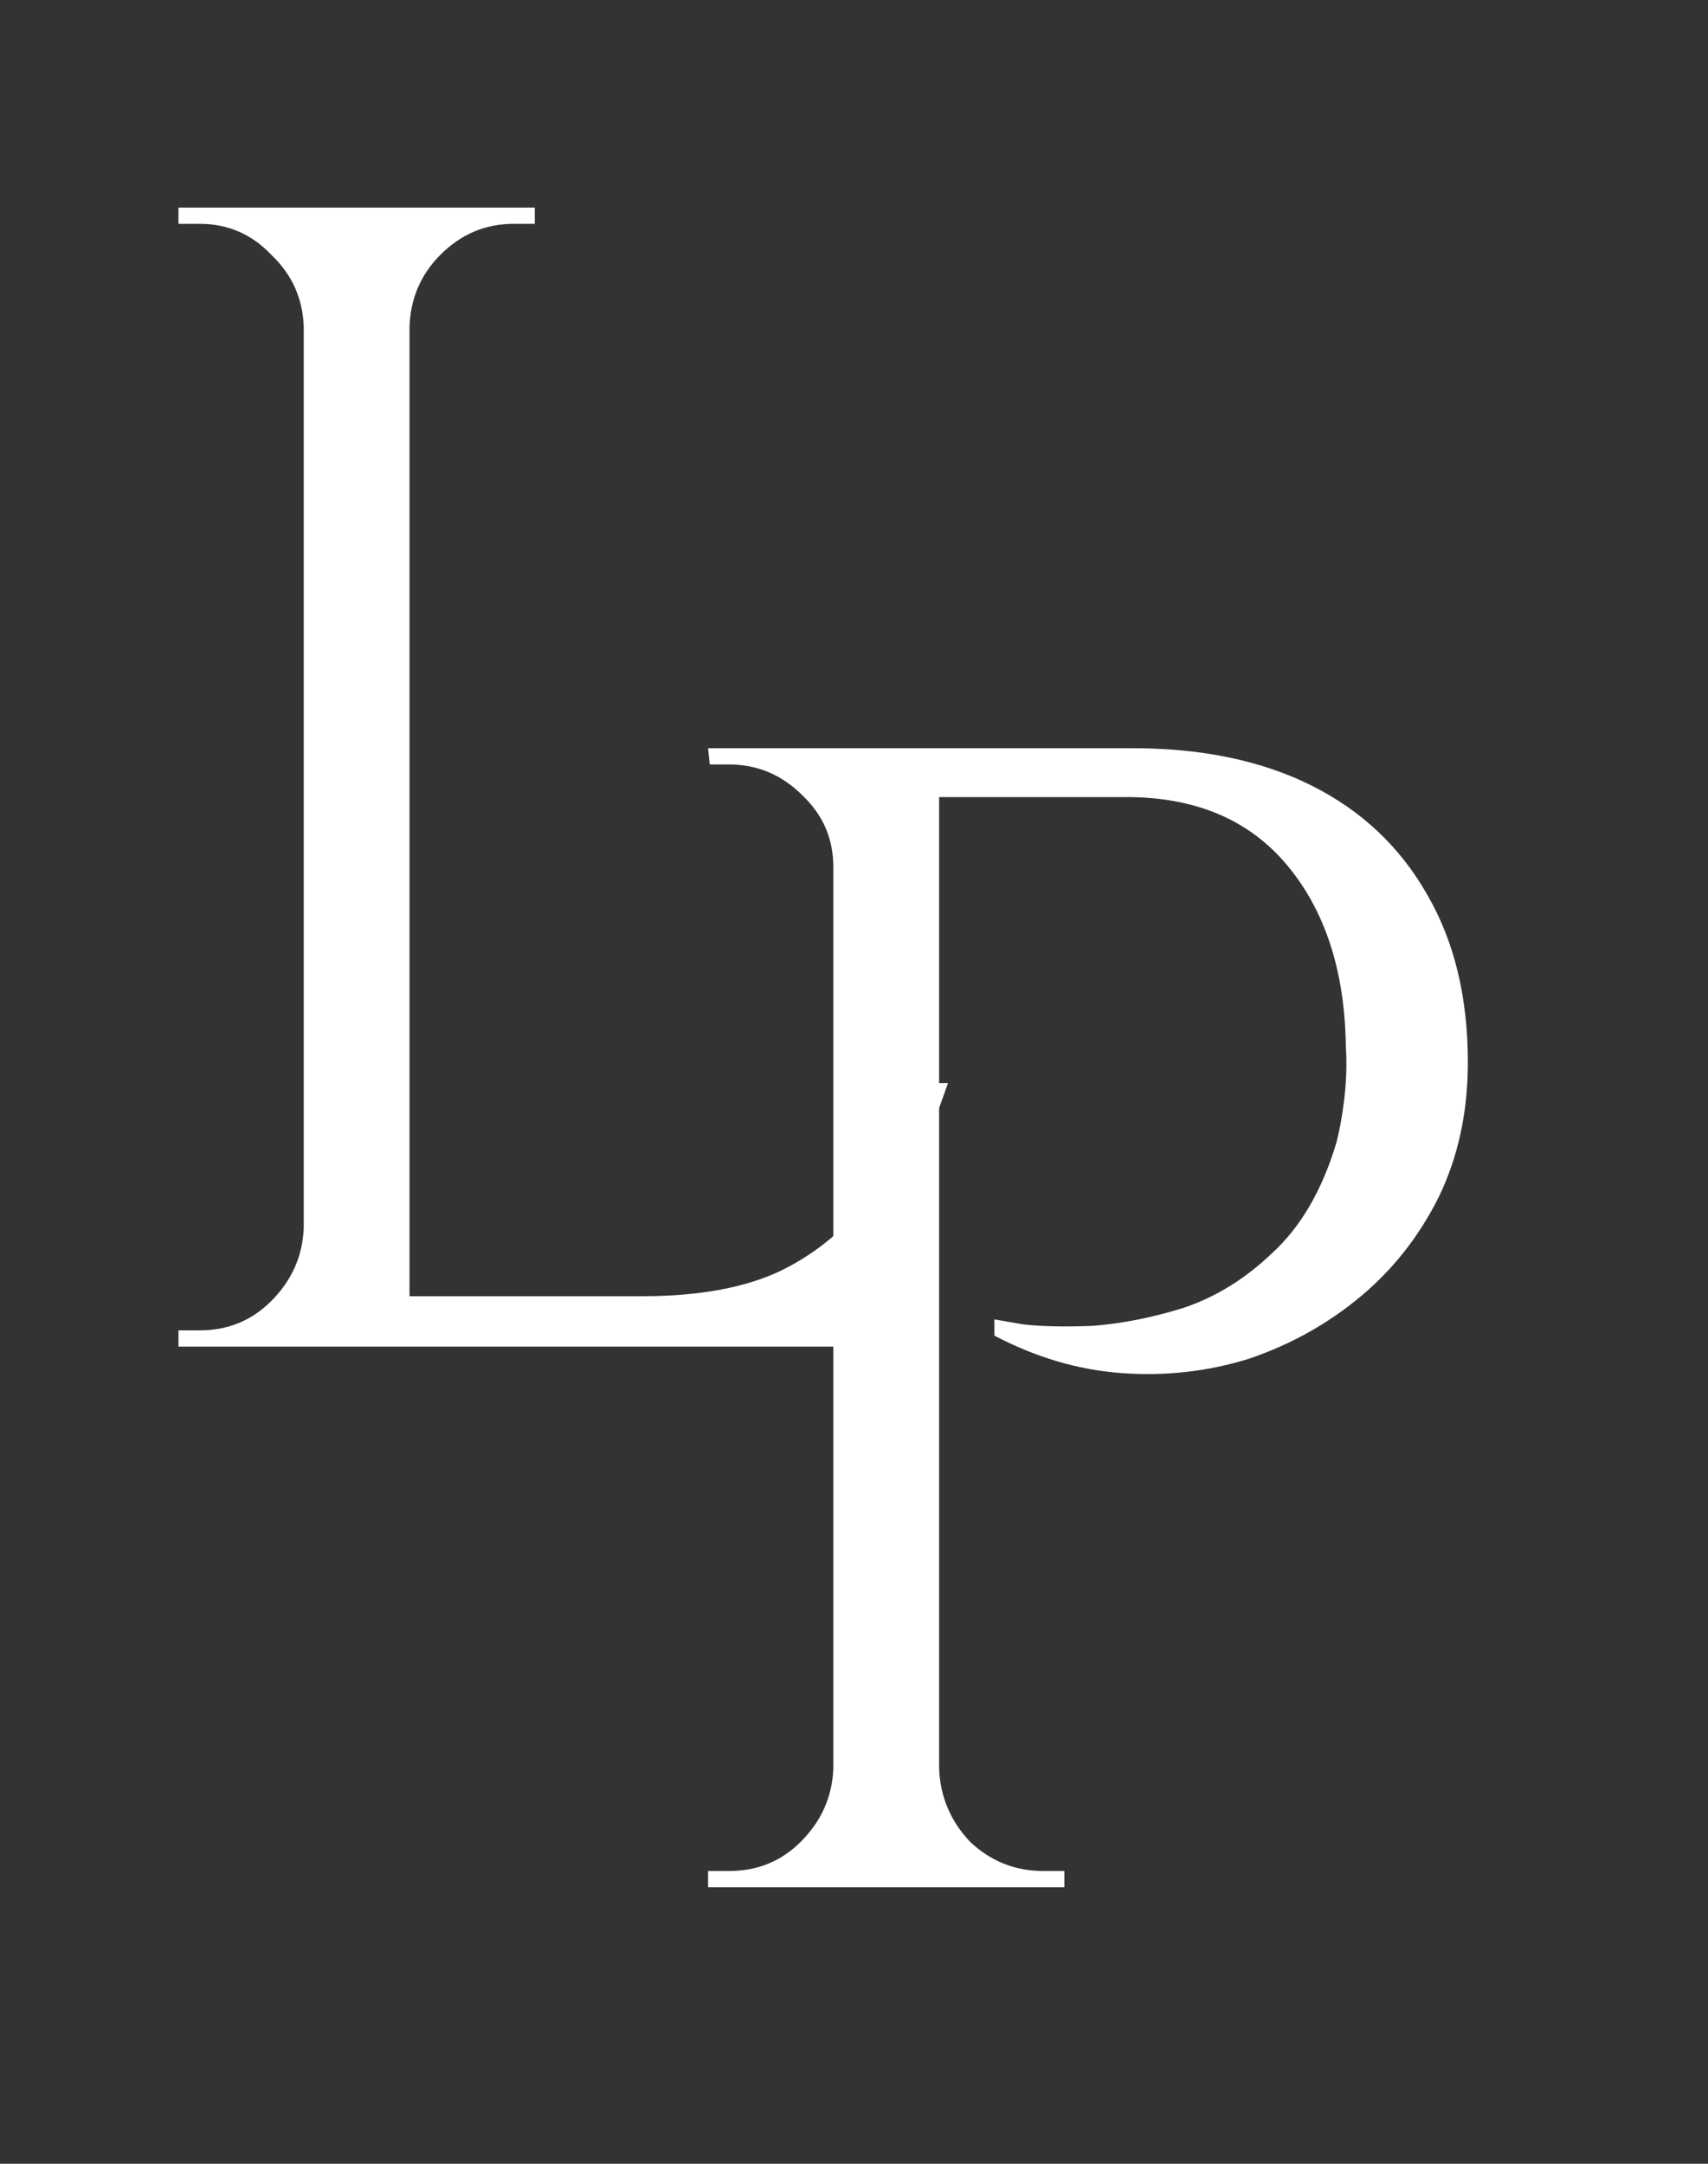
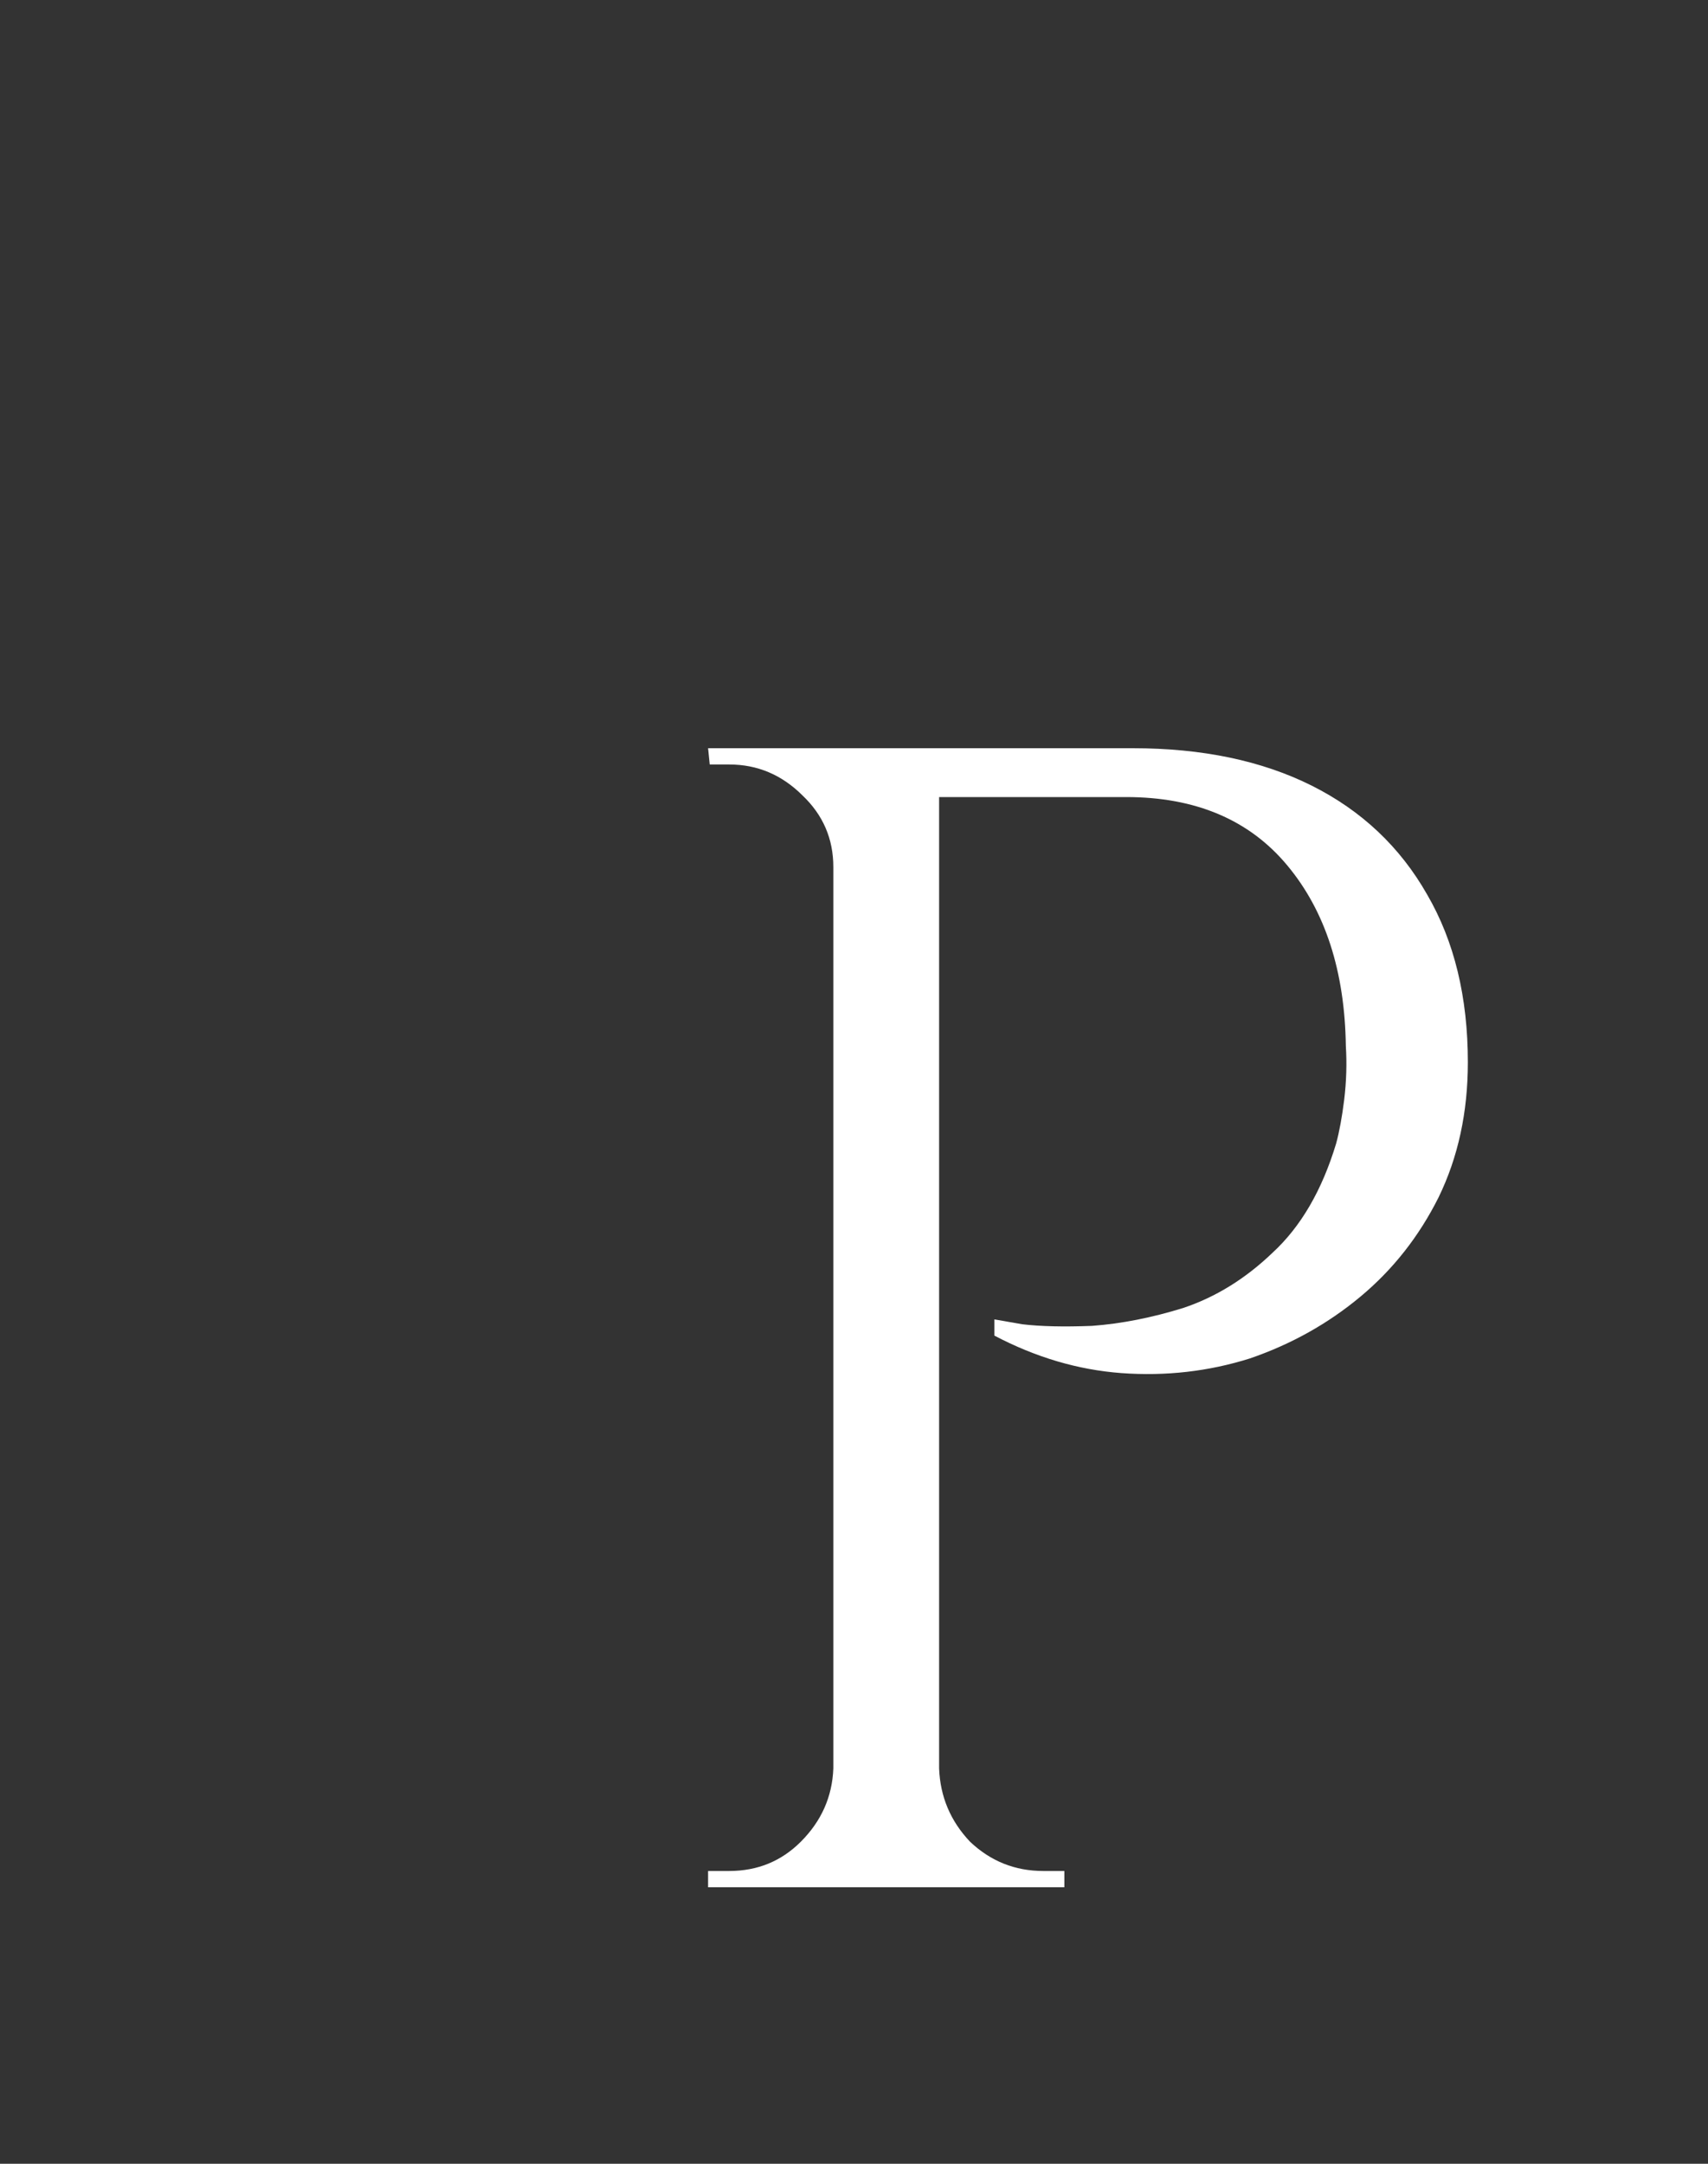
<svg xmlns="http://www.w3.org/2000/svg" width="30" height="38" viewBox="0 0 30 38" fill="none">
  <rect x="0" y="0" width="30" height="38" fill="#333333" stroke="none" />
  <g clip-path="url(#clip0_956_855)">
-     <path d="M7.193 3.646V23.649H5.335V3.646H7.193ZM14.908 22.764V23.649H7.107V22.764H14.908ZM16.652 19.02L14.994 23.649H10.25L11.279 22.764C12.289 22.764 13.108 22.611 13.737 22.306C14.384 21.982 14.908 21.535 15.309 20.963C15.709 20.392 16.061 19.744 16.366 19.02H16.652ZM5.421 21.563V23.649H3.135V23.364C3.135 23.364 3.192 23.364 3.306 23.364C3.44 23.364 3.506 23.364 3.506 23.364C4.002 23.364 4.421 23.192 4.764 22.849C5.126 22.487 5.316 22.059 5.335 21.563H5.421ZM5.421 5.732H5.335C5.316 5.236 5.126 4.817 4.764 4.474C4.421 4.112 4.002 3.931 3.506 3.931C3.506 3.931 3.44 3.931 3.306 3.931C3.192 3.931 3.135 3.931 3.135 3.931V3.646H5.421V5.732ZM7.107 5.732V3.646H9.393V3.931C9.374 3.931 9.307 3.931 9.193 3.931C9.079 3.931 9.022 3.931 9.022 3.931C8.526 3.931 8.098 4.112 7.736 4.474C7.393 4.817 7.212 5.236 7.193 5.732H7.107Z" fill="white" />
    <path d="M16.123 13.14H19.895C21.115 13.14 22.163 13.359 23.039 13.797C23.915 14.236 24.592 14.874 25.068 15.712C25.544 16.531 25.782 17.512 25.782 18.656C25.782 19.532 25.611 20.323 25.268 21.027C24.925 21.713 24.468 22.294 23.896 22.771C23.325 23.247 22.677 23.609 21.953 23.857C21.229 24.085 20.477 24.171 19.695 24.114C18.933 24.057 18.191 23.837 17.466 23.456V23.171C17.466 23.171 17.628 23.199 17.952 23.256C18.276 23.295 18.686 23.304 19.181 23.285C19.695 23.247 20.229 23.142 20.781 22.971C21.353 22.78 21.877 22.456 22.353 21.999C22.849 21.542 23.22 20.904 23.468 20.084C23.525 19.875 23.572 19.618 23.61 19.313C23.649 18.989 23.658 18.675 23.639 18.37C23.62 17.055 23.277 15.998 22.61 15.198C21.944 14.398 21 13.998 19.781 13.998H16.409C16.409 13.998 16.381 13.931 16.323 13.797C16.285 13.645 16.238 13.502 16.181 13.369C16.142 13.216 16.123 13.14 16.123 13.14ZM16.495 13.14V33.144H14.637V13.14H16.495ZM14.723 31.058V33.144H12.437V32.858C12.437 32.858 12.494 32.858 12.608 32.858C12.742 32.858 12.809 32.858 12.809 32.858C13.304 32.858 13.723 32.687 14.066 32.344C14.428 31.982 14.618 31.553 14.637 31.058H14.723ZM14.723 15.226H14.637C14.637 14.731 14.456 14.312 14.095 13.969C13.732 13.607 13.304 13.426 12.809 13.426C12.809 13.426 12.751 13.426 12.637 13.426C12.523 13.426 12.466 13.426 12.466 13.426L12.437 13.14H14.723V15.226ZM16.409 31.058H16.495C16.514 31.553 16.695 31.982 17.038 32.344C17.4 32.687 17.828 32.858 18.324 32.858C18.324 32.858 18.381 32.858 18.495 32.858C18.629 32.858 18.695 32.858 18.695 32.858V33.144H16.409V31.058Z" fill="white" />
  </g>
  <defs>
    <clipPath id="clip0_956_855">
      <rect width="28.577" height="37.309" fill="white" transform="translate(0.712)" />
    </clipPath>
  </defs>
</svg>